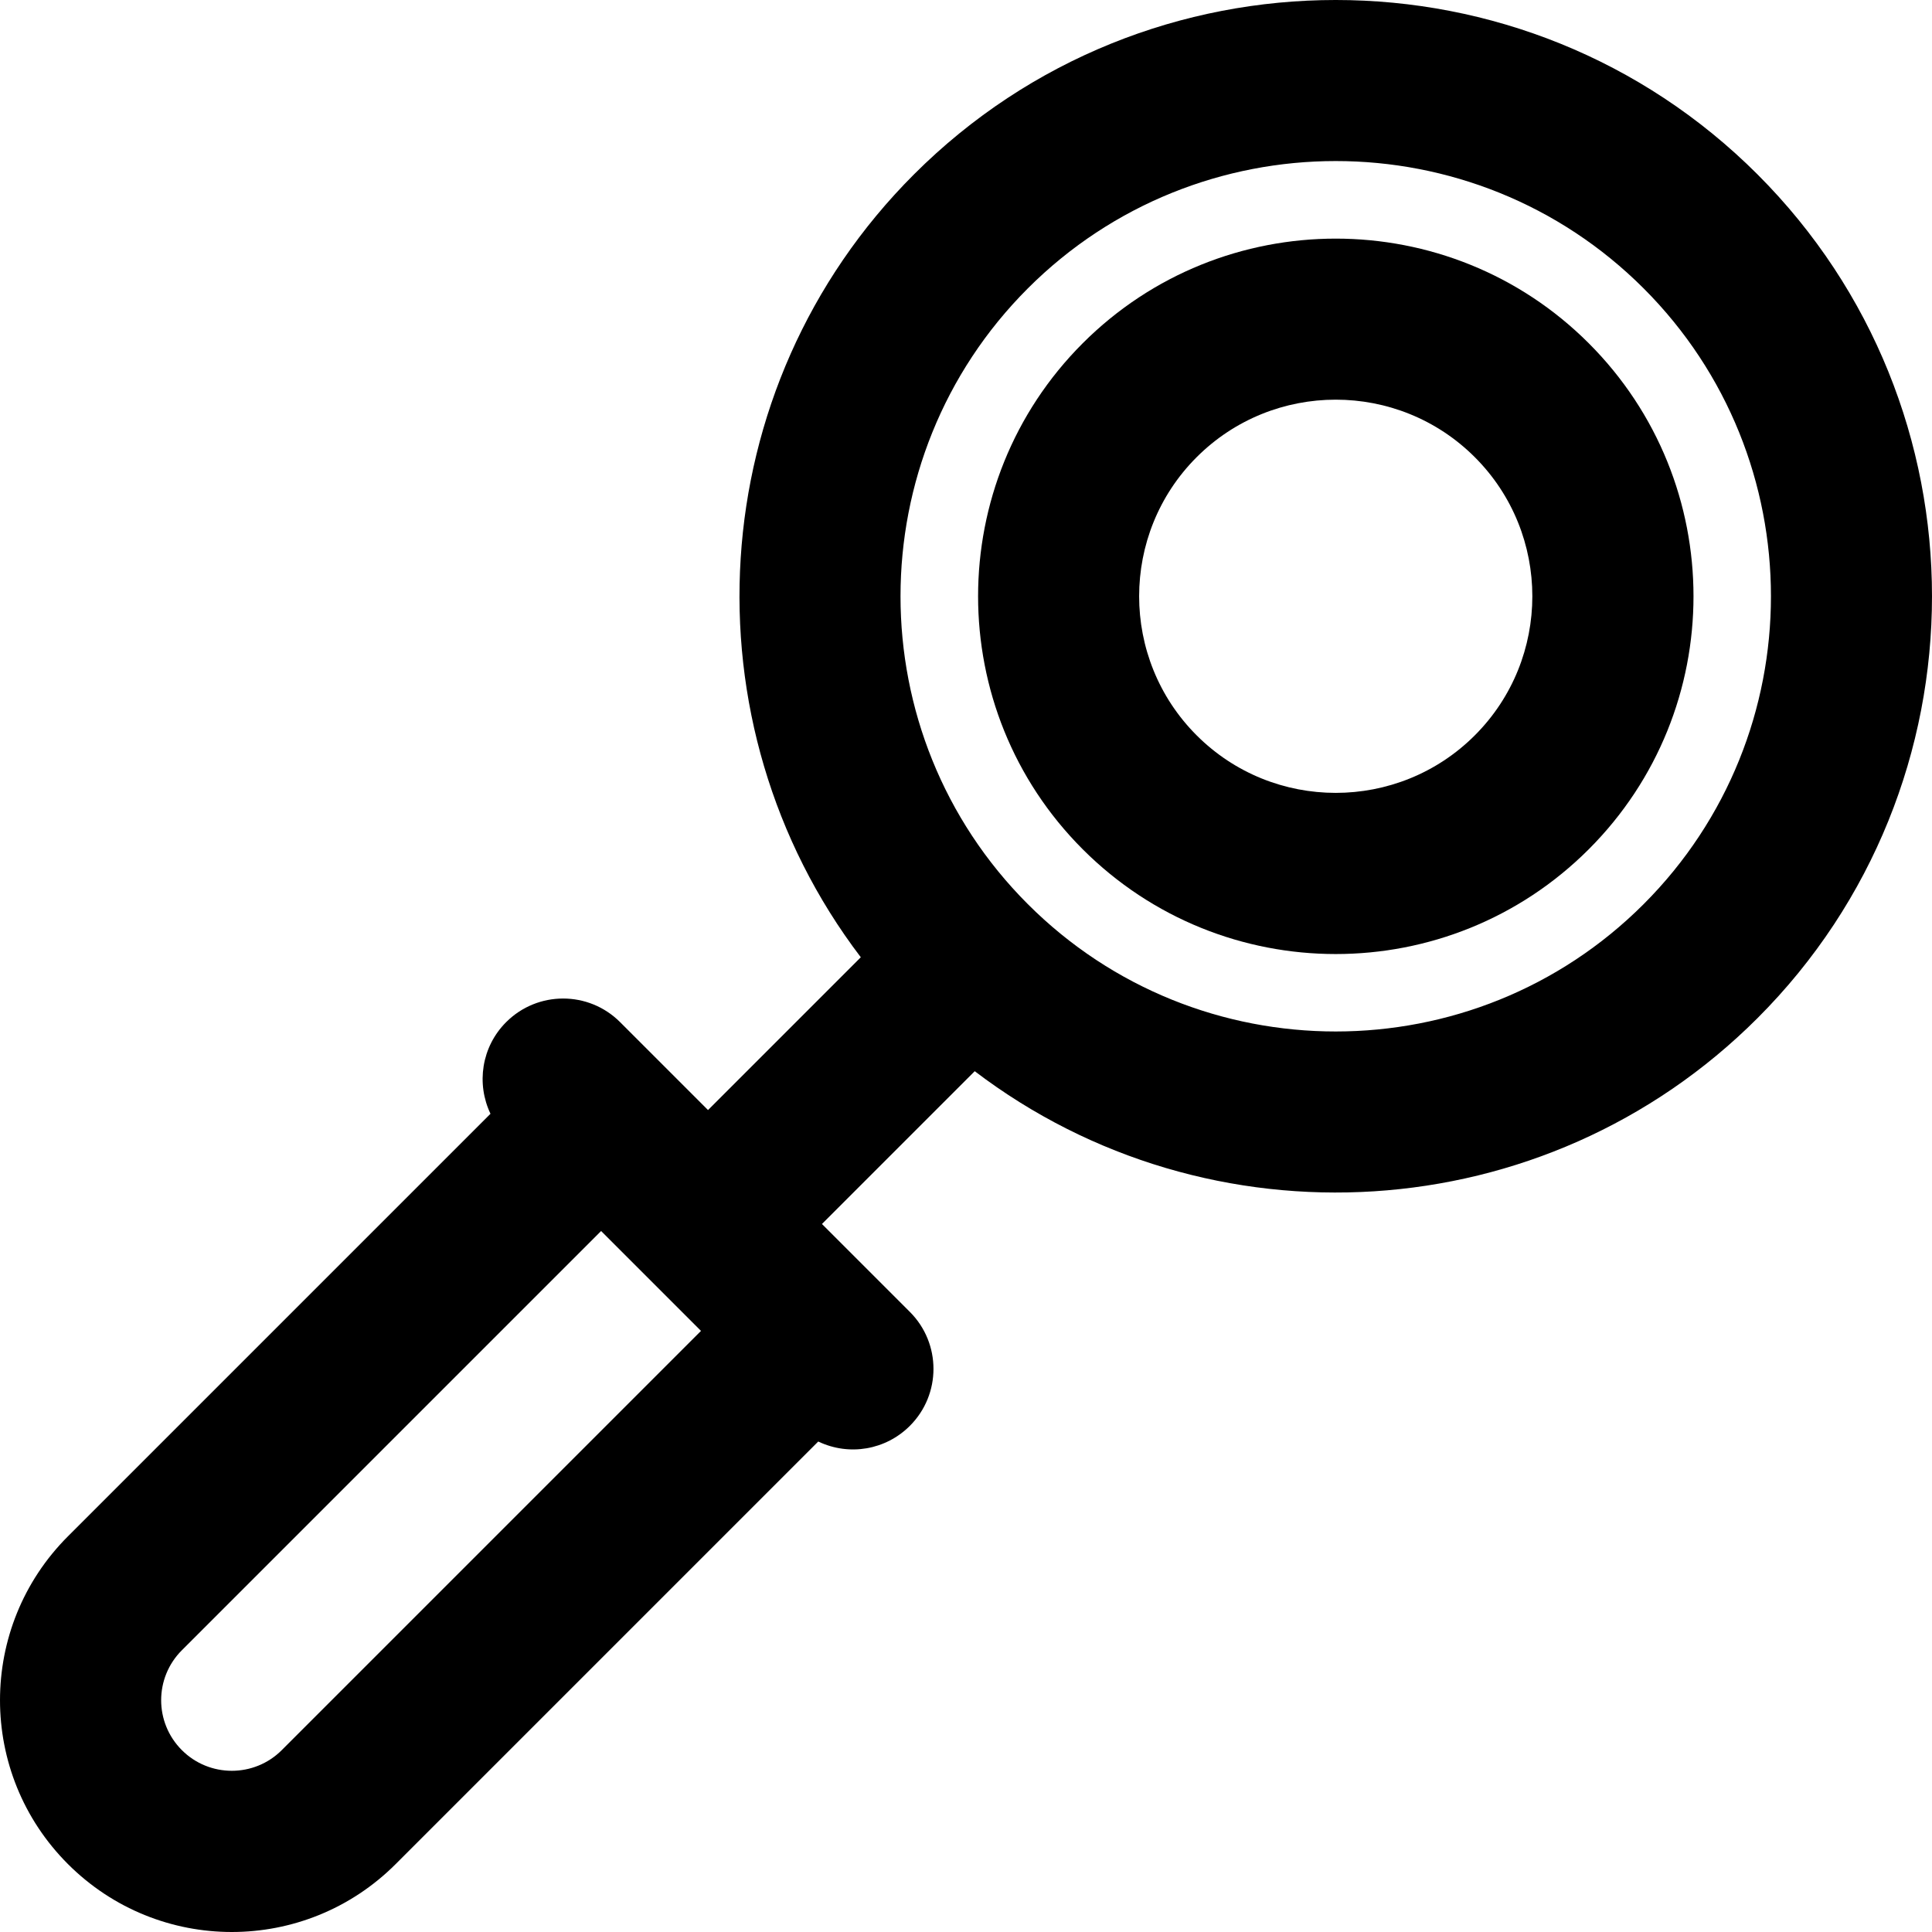
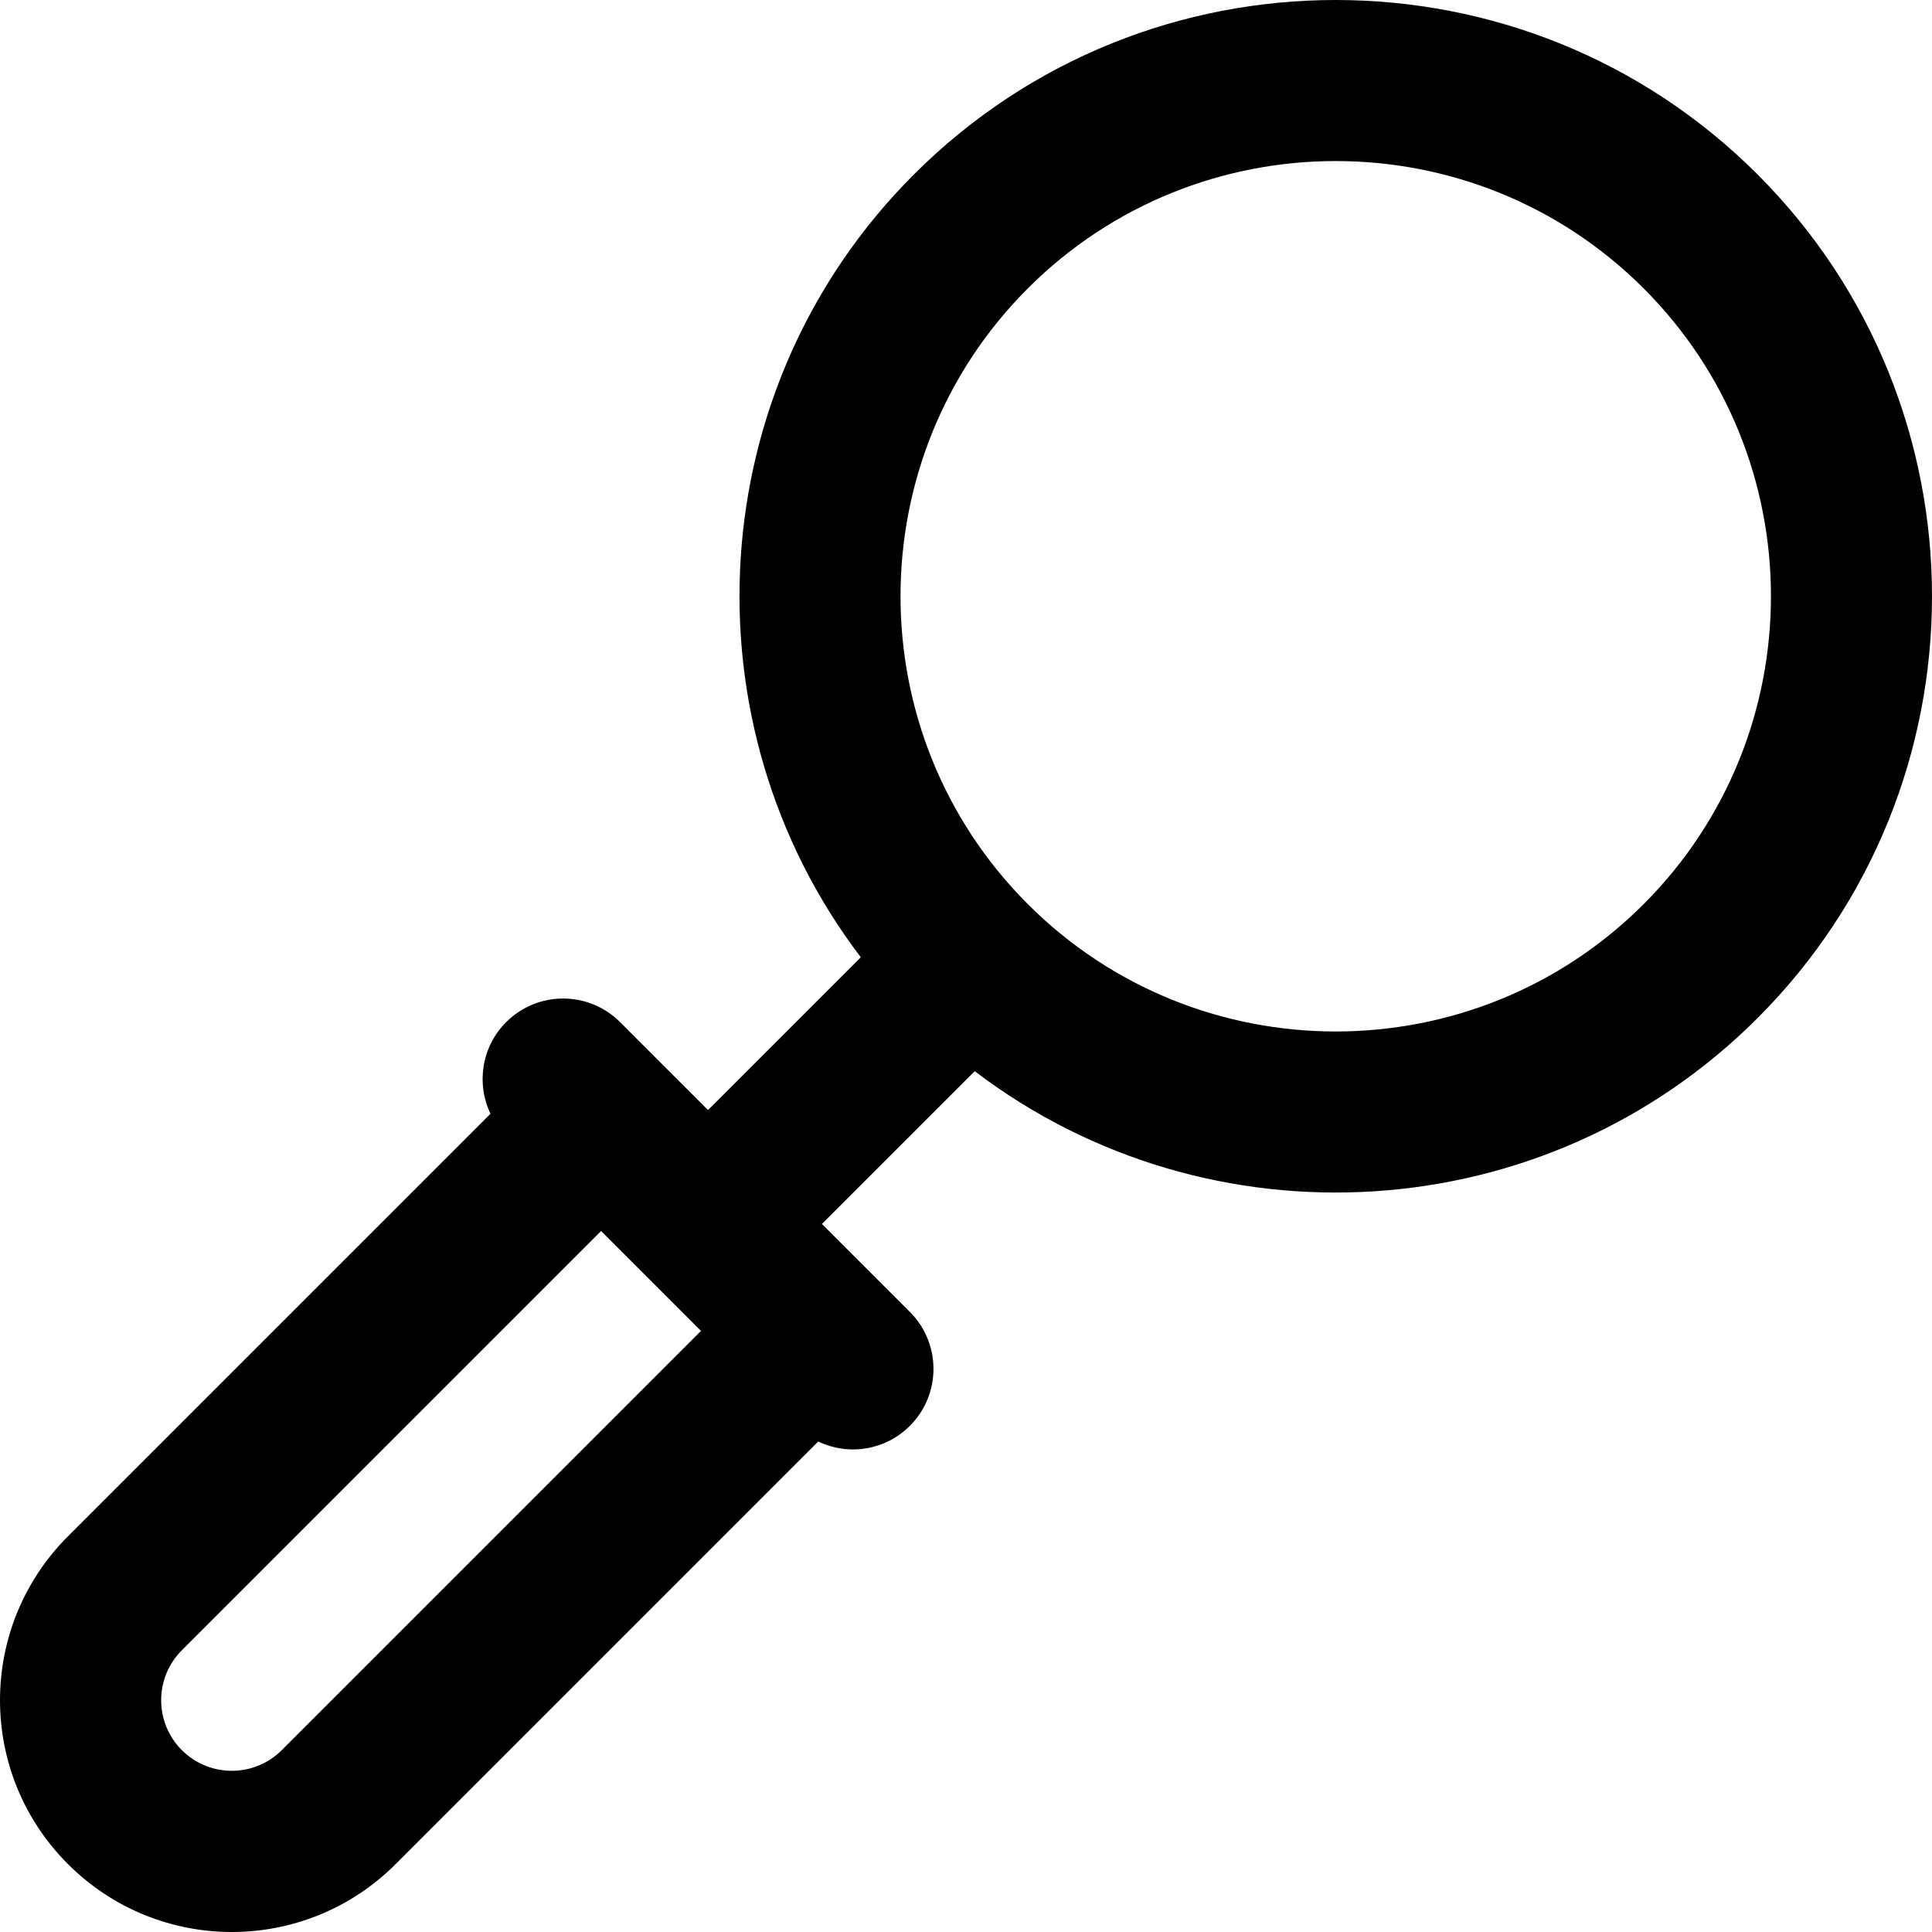
<svg xmlns="http://www.w3.org/2000/svg" version="1.1" id="Layer_1" x="0px" y="0px" viewBox="0 0 512.001 512.001" style="enable-background:new 0 0 512.001 512.001;" xml:space="preserve">
  <g>
    <g>
      <g>
        <path d="M465.77,46.23c-61.639-61.639-161.932-61.641-223.574,0c-56.521,56.52-61.205,145.535-14.074,207.455l-40.49,40.492     c-13.032-13.032-10.11-10.11-23.302-23.302c-8.336-8.338-21.855-8.338-30.193,0c-6.571,6.571-7.941,16.351-4.153,24.286     L18.004,407.14c-24.001,24.001-24.007,62.854,0,86.858c24.004,24.004,62.852,24.006,86.858,0l111.981-111.979     c8.244,3.933,17.912,2.219,24.285-4.155c8.338-8.338,8.338-21.855,0-30.193c-15.597-15.597-3.466-3.467-23.301-23.301     l40.49-40.492c62.022,47.208,151.012,42.369,207.455-14.074C527.41,208.165,527.41,107.87,465.77,46.23z M74.669,463.805     c-7.3,7.299-19.173,7.299-26.474,0c-7.313-7.312-7.317-19.155,0-26.472L159.299,326.23     c10.871,10.871,11.112,11.112,26.472,26.472L74.669,463.805z M435.578,239.611c-44.987,44.988-118.191,44.991-163.184,0.004     c-0.001-0.001-0.003-0.003-0.004-0.004c-0.001-0.001-0.003-0.003-0.004-0.004c-44.987-44.992-44.985-118.193,0.004-163.183     c44.987-44.985,118.193-44.997,163.189,0C480.569,121.415,480.569,194.62,435.578,239.611z" />
-         <path d="M421.035,90.966c-36.973-36.973-97.133-36.973-134.103,0c-36.972,36.972-36.972,97.131,0,134.103     c37.016,37.018,97.087,37.018,134.103,0.001C458.048,188.056,458.054,127.982,421.035,90.966z M390.842,194.875     c-20.329,20.329-53.391,20.328-73.718,0c-20.322-20.323-20.322-53.394,0-73.716c20.323-20.322,53.394-20.325,73.718,0.001     C411.17,141.487,411.168,174.548,390.842,194.875z" />
      </g>
    </g>
  </g>
  <g>
</g>
  <g>
</g>
  <g>
</g>
  <g>
</g>
  <g>
</g>
  <g>
</g>
  <g>
</g>
  <g>
</g>
  <g>
</g>
  <g>
</g>
  <g>
</g>
  <g>
</g>
  <g>
</g>
  <g>
</g>
  <g>
</g>
</svg>